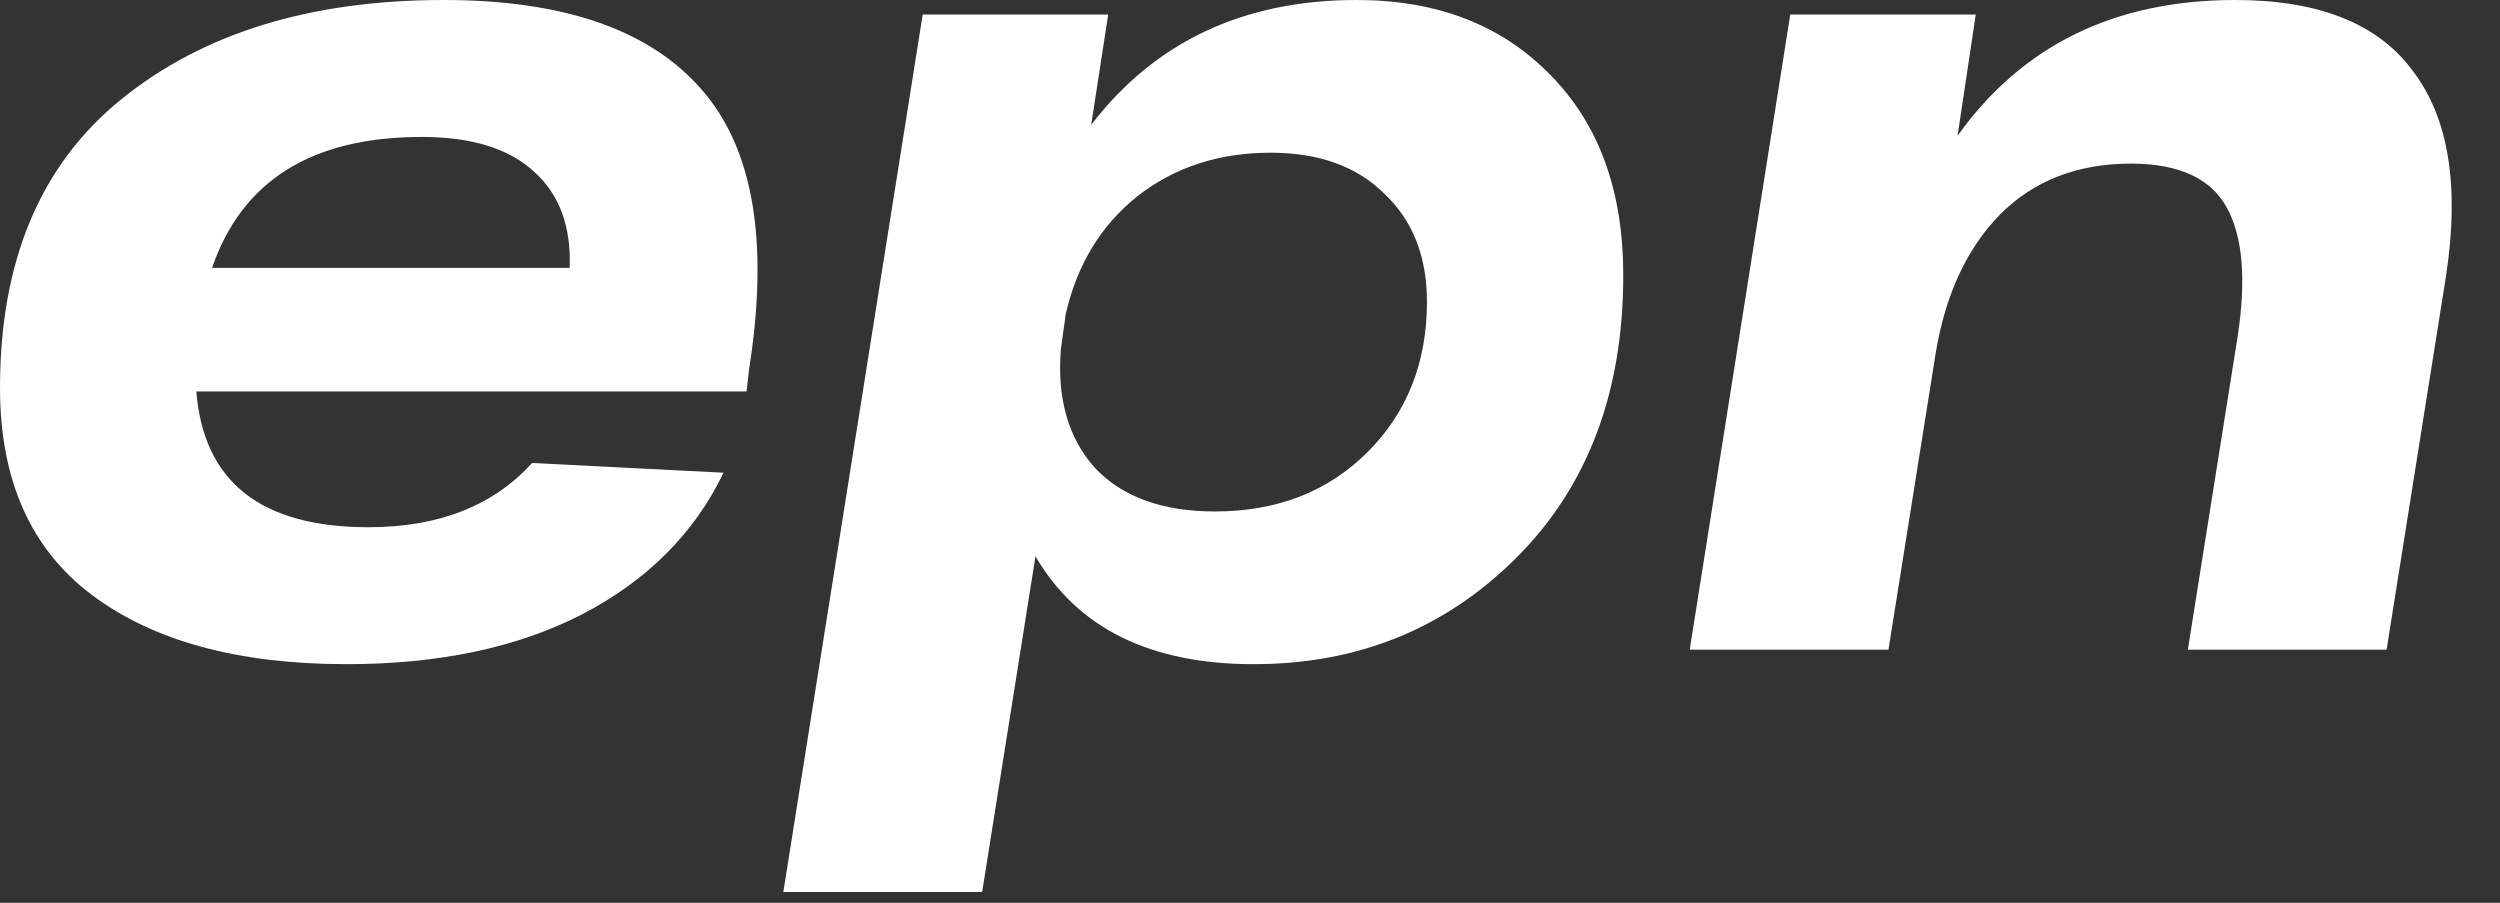
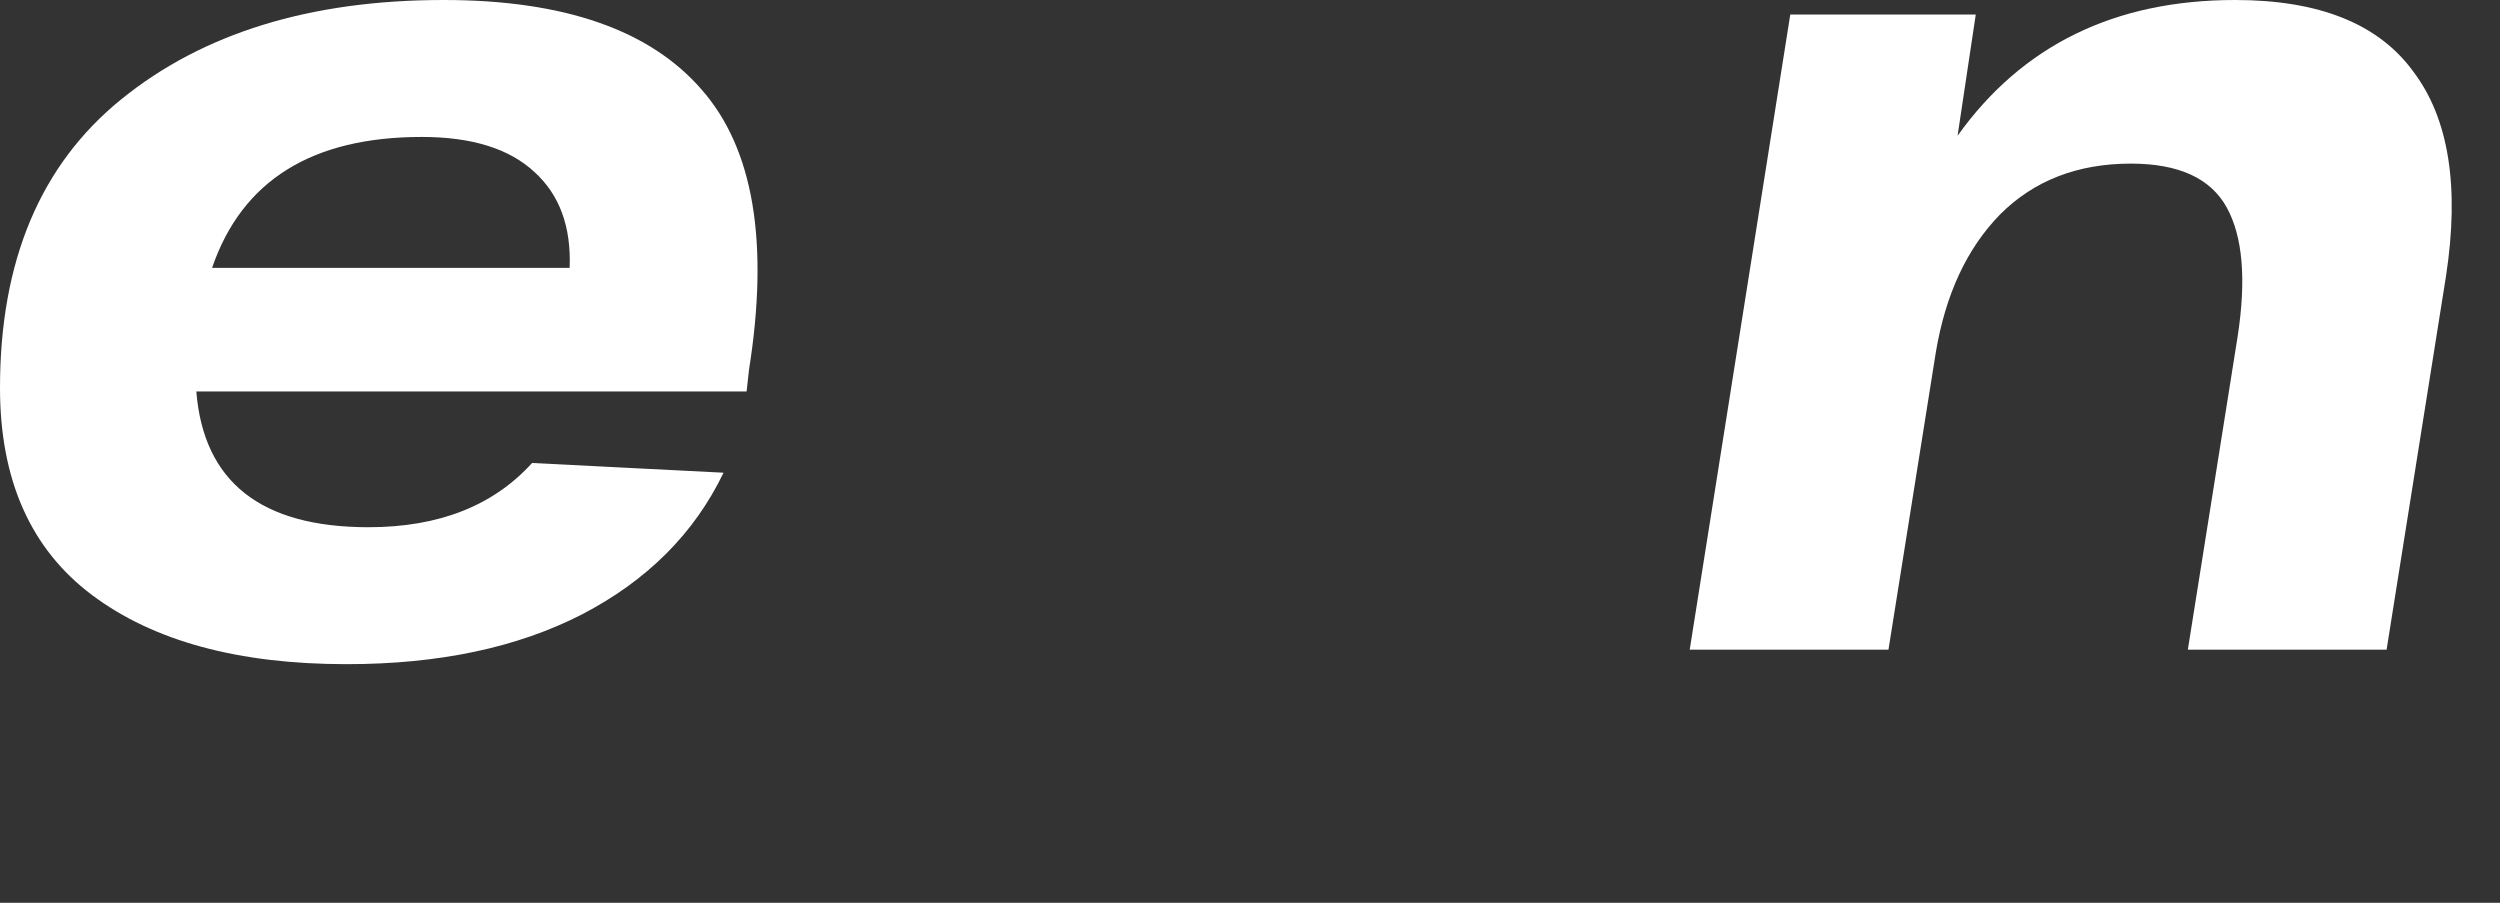
<svg xmlns="http://www.w3.org/2000/svg" width="36" height="13" viewBox="0 0 36 13" fill="none">
  <rect x="0" y="0" width="36" height="13" fill="#333333" stroke="none" />
  <path d="M6.388 0C8.121 0 9.36 0.431 10.105 1.292C10.85 2.141 11.077 3.485 10.786 5.323L10.751 5.637H2.827C2.932 6.94 3.758 7.592 5.306 7.592C6.318 7.592 7.103 7.284 7.662 6.667L10.419 6.807C10 7.679 9.32 8.36 8.377 8.849C7.447 9.326 6.318 9.564 4.991 9.564C3.432 9.564 2.211 9.232 1.326 8.569C0.442 7.906 0 6.911 0 5.585C0 3.758 0.582 2.374 1.745 1.431C2.92 0.477 4.468 0 6.388 0ZM6.074 1.972C4.491 1.972 3.485 2.6 3.054 3.857H8.203C8.226 3.264 8.057 2.804 7.697 2.478C7.336 2.141 6.795 1.972 6.074 1.972Z" fill="white" />
-   <path d="M19.535 0C20.687 0 21.612 0.355 22.311 1.065C23.02 1.774 23.375 2.74 23.375 3.962C23.375 5.649 22.863 7.004 21.839 8.028C20.815 9.052 19.553 9.564 18.052 9.564C16.563 9.564 15.515 9.046 14.911 8.011L14.143 12.845H11.28L13.287 0.209H15.958L15.713 1.798C16.633 0.599 17.907 0 19.535 0ZM17.494 7.365C18.389 7.365 19.122 7.08 19.693 6.51C20.263 5.94 20.548 5.218 20.548 4.346C20.548 3.694 20.344 3.176 19.937 2.792C19.541 2.397 18.994 2.199 18.296 2.199C17.552 2.199 16.912 2.408 16.377 2.827C15.853 3.246 15.51 3.811 15.347 4.52L15.277 5.026C15.219 5.736 15.382 6.306 15.766 6.737C16.161 7.156 16.737 7.365 17.494 7.365Z" fill="white" />
  <path d="M32.186 0C33.396 0 34.251 0.343 34.751 1.03C35.263 1.705 35.42 2.688 35.222 3.979L34.367 9.355H31.505L32.221 4.852C32.349 4.026 32.296 3.403 32.063 2.984C31.831 2.566 31.371 2.356 30.685 2.356C29.917 2.356 29.288 2.6 28.8 3.089C28.323 3.578 28.014 4.241 27.875 5.079L27.194 9.355H24.332L25.78 0.209H28.451L28.189 1.955C29.12 0.652 30.452 0 32.186 0Z" fill="white" />
</svg>